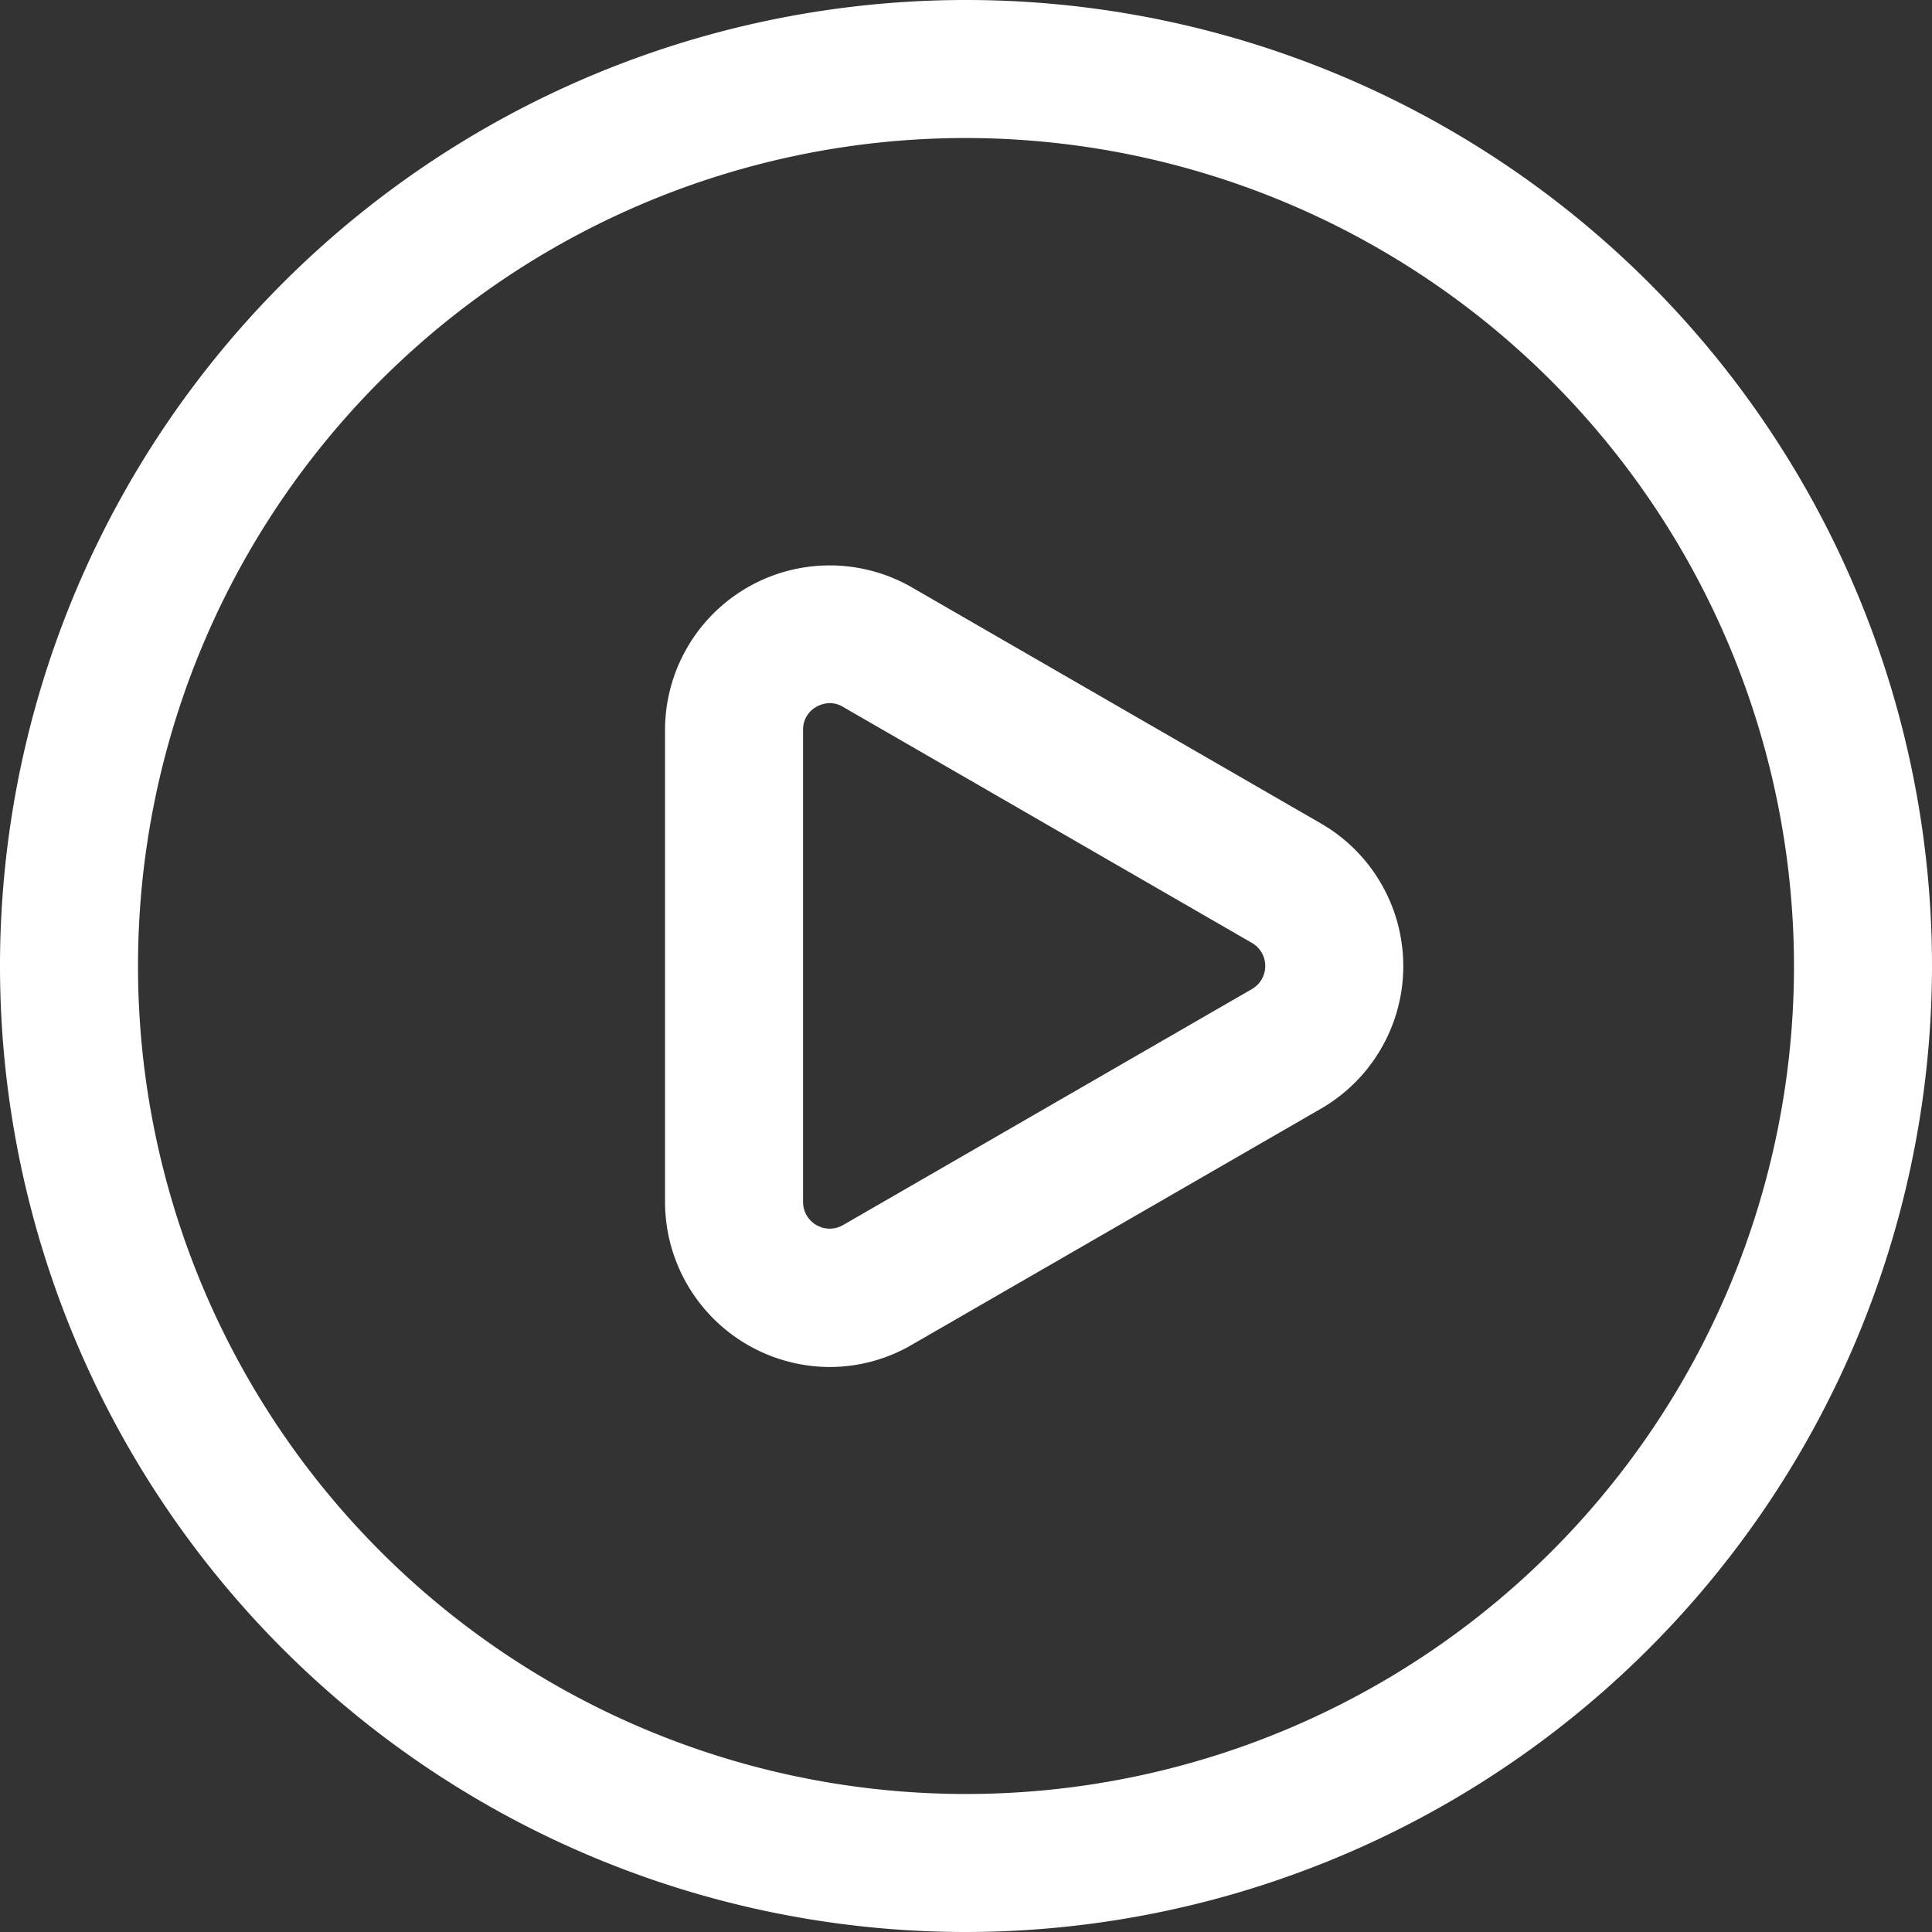
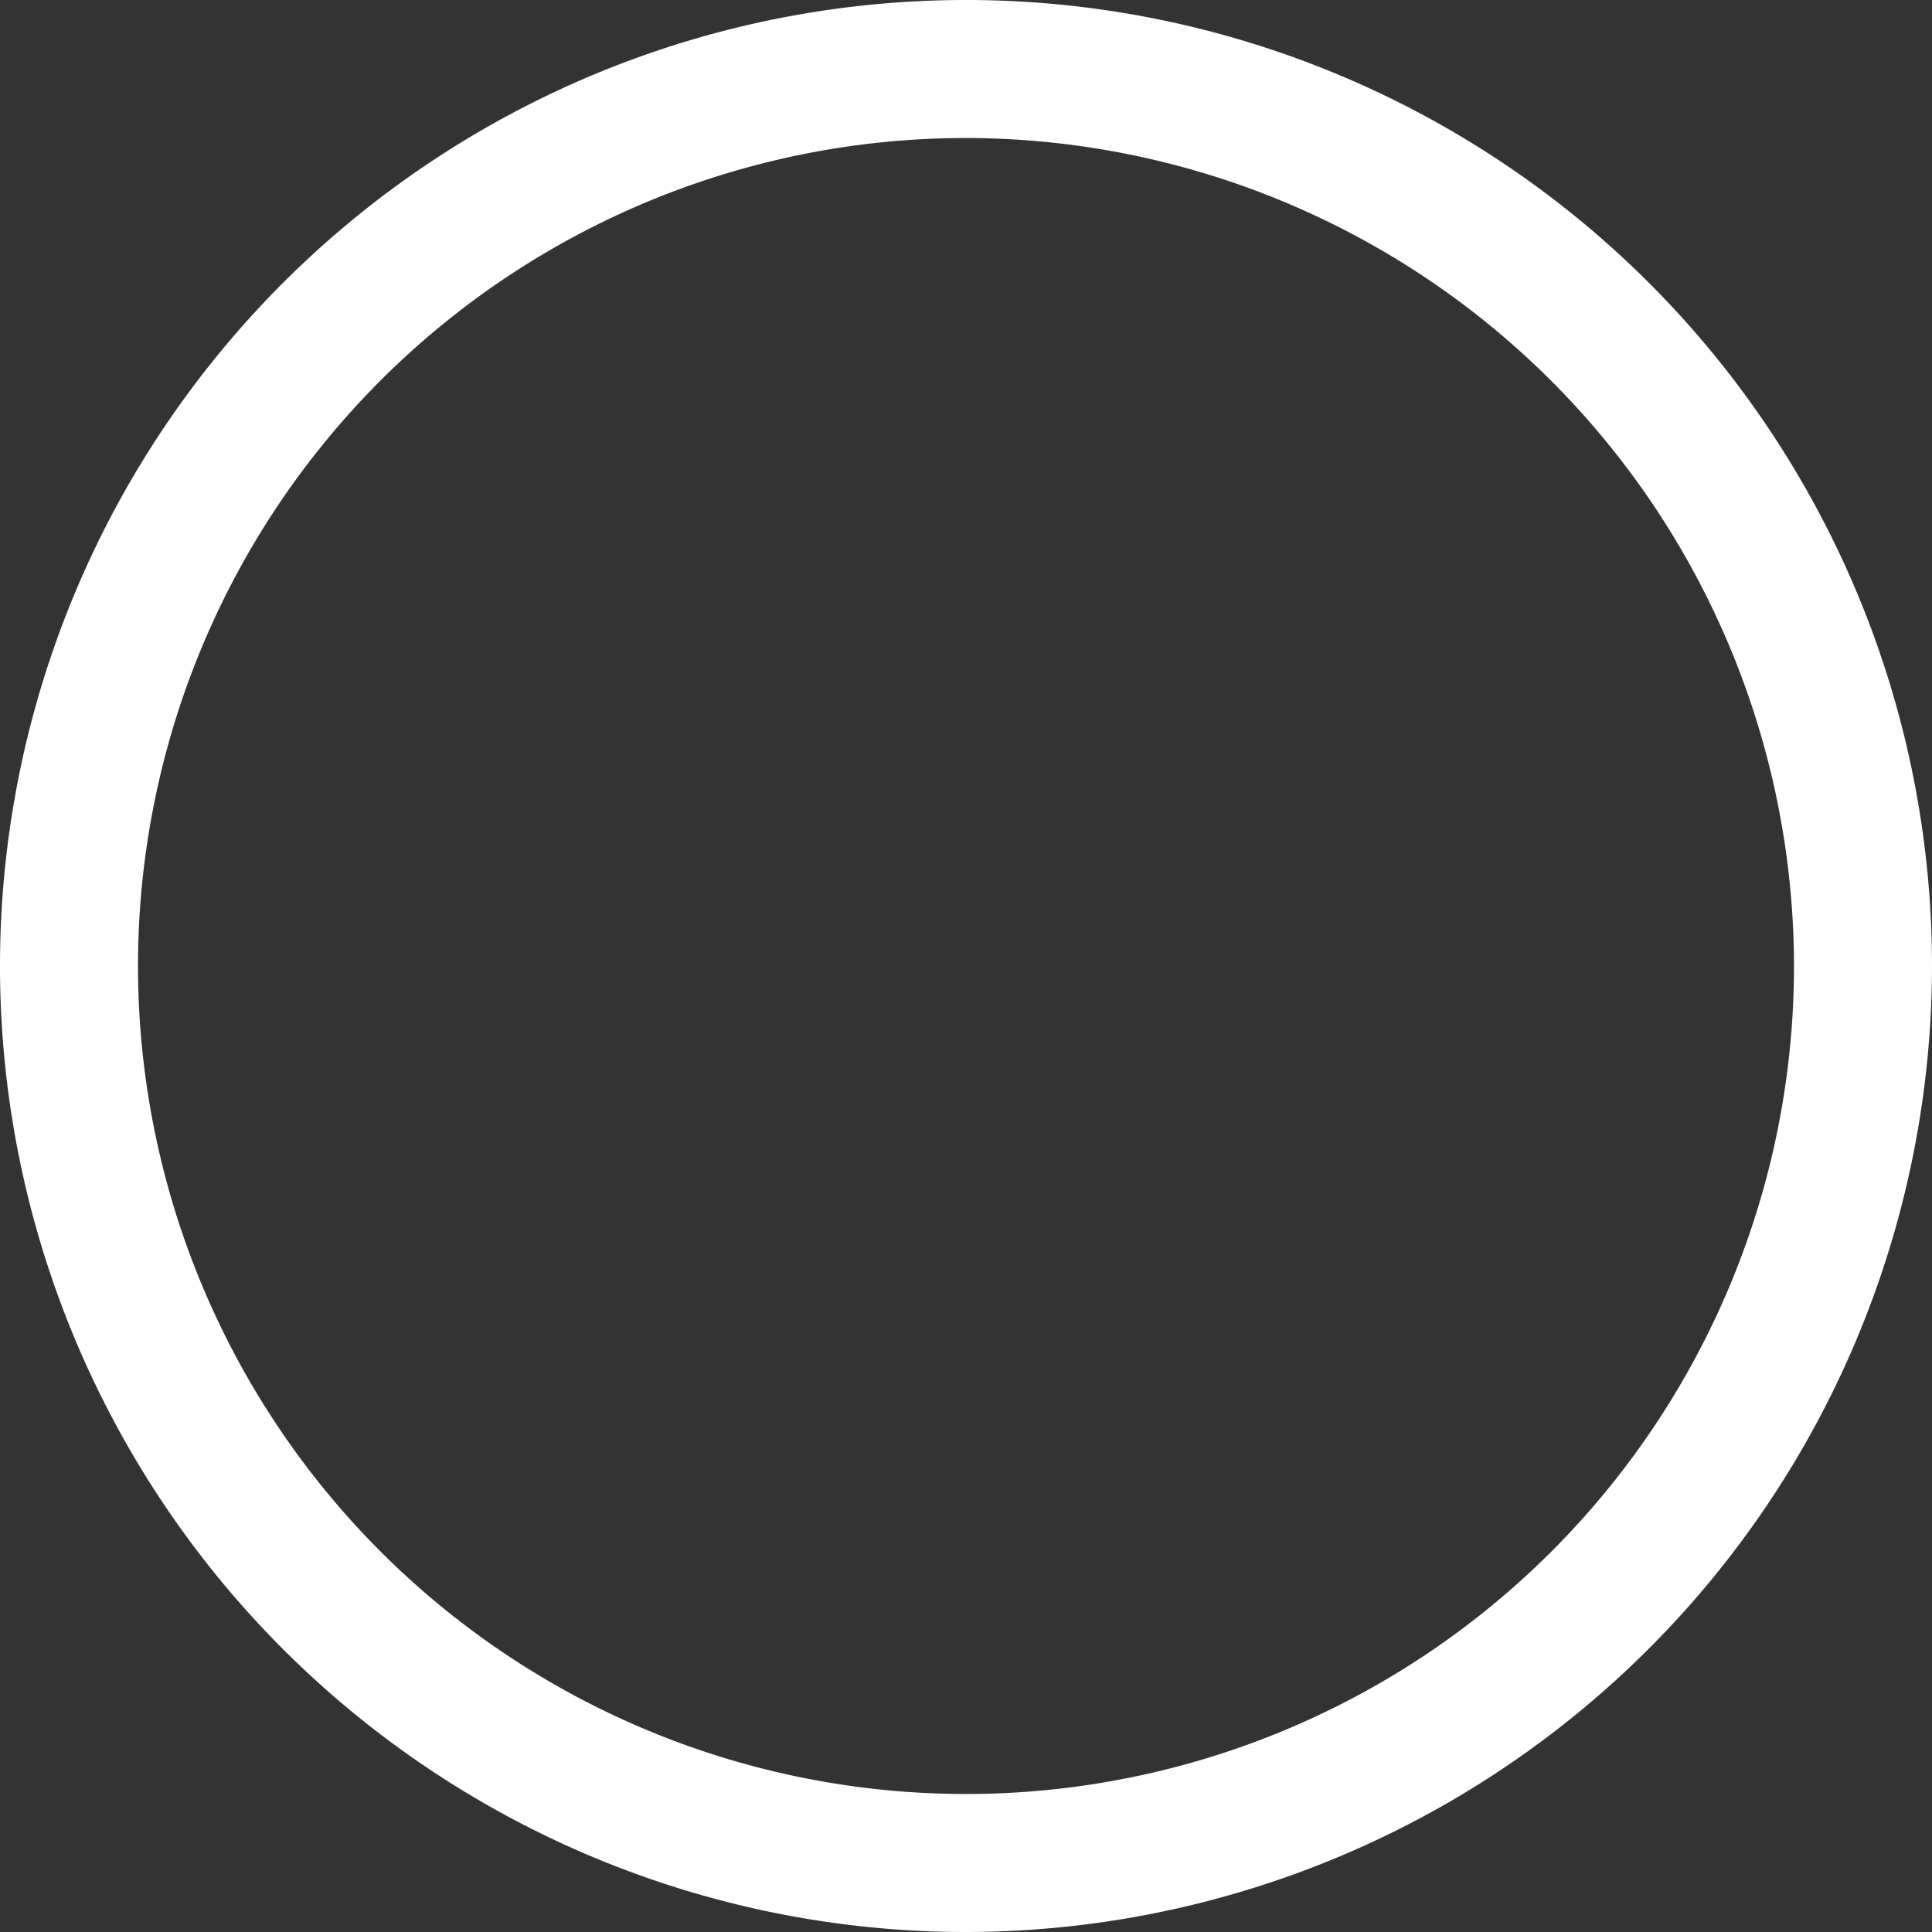
<svg xmlns="http://www.w3.org/2000/svg" width="72.5" height="72.5" viewBox="0 0 72.5 72.5">
  <rect x="0" y="0" width="72.5" height="72.5" fill="#333333" stroke="none" />
  <defs>
    <style>.a{fill:#fff;}</style>
  </defs>
  <g transform="translate(-82.637 -82.074)">
    <path class="a" d="M118.887,154.574a36.25,36.25,0,1,1,36.25-36.25A36.29,36.29,0,0,1,118.887,154.574Zm0-67.321a31.071,31.071,0,1,0,31.071,31.071A31.107,31.107,0,0,0,118.887,87.253Z" />
-     <path class="a" d="M384.906,363.75a6.2,6.2,0,0,1-6.18-6.188V339.847A6.18,6.18,0,0,1,388,334.5l15.342,8.855a6.179,6.179,0,0,1,0,10.7L388,362.909A6.142,6.142,0,0,1,384.906,363.75Zm0-24.913a1.068,1.068,0,0,0-.5.138.97.97,0,0,0-.5.867v17.715a1,1,0,0,0,1.5.867l15.341-8.855a1,1,0,0,0,0-1.735l-15.341-8.855a.973.973,0,0,0-.5-.142Z" transform="translate(-271.133 -230.378)" />
  </g>
</svg>